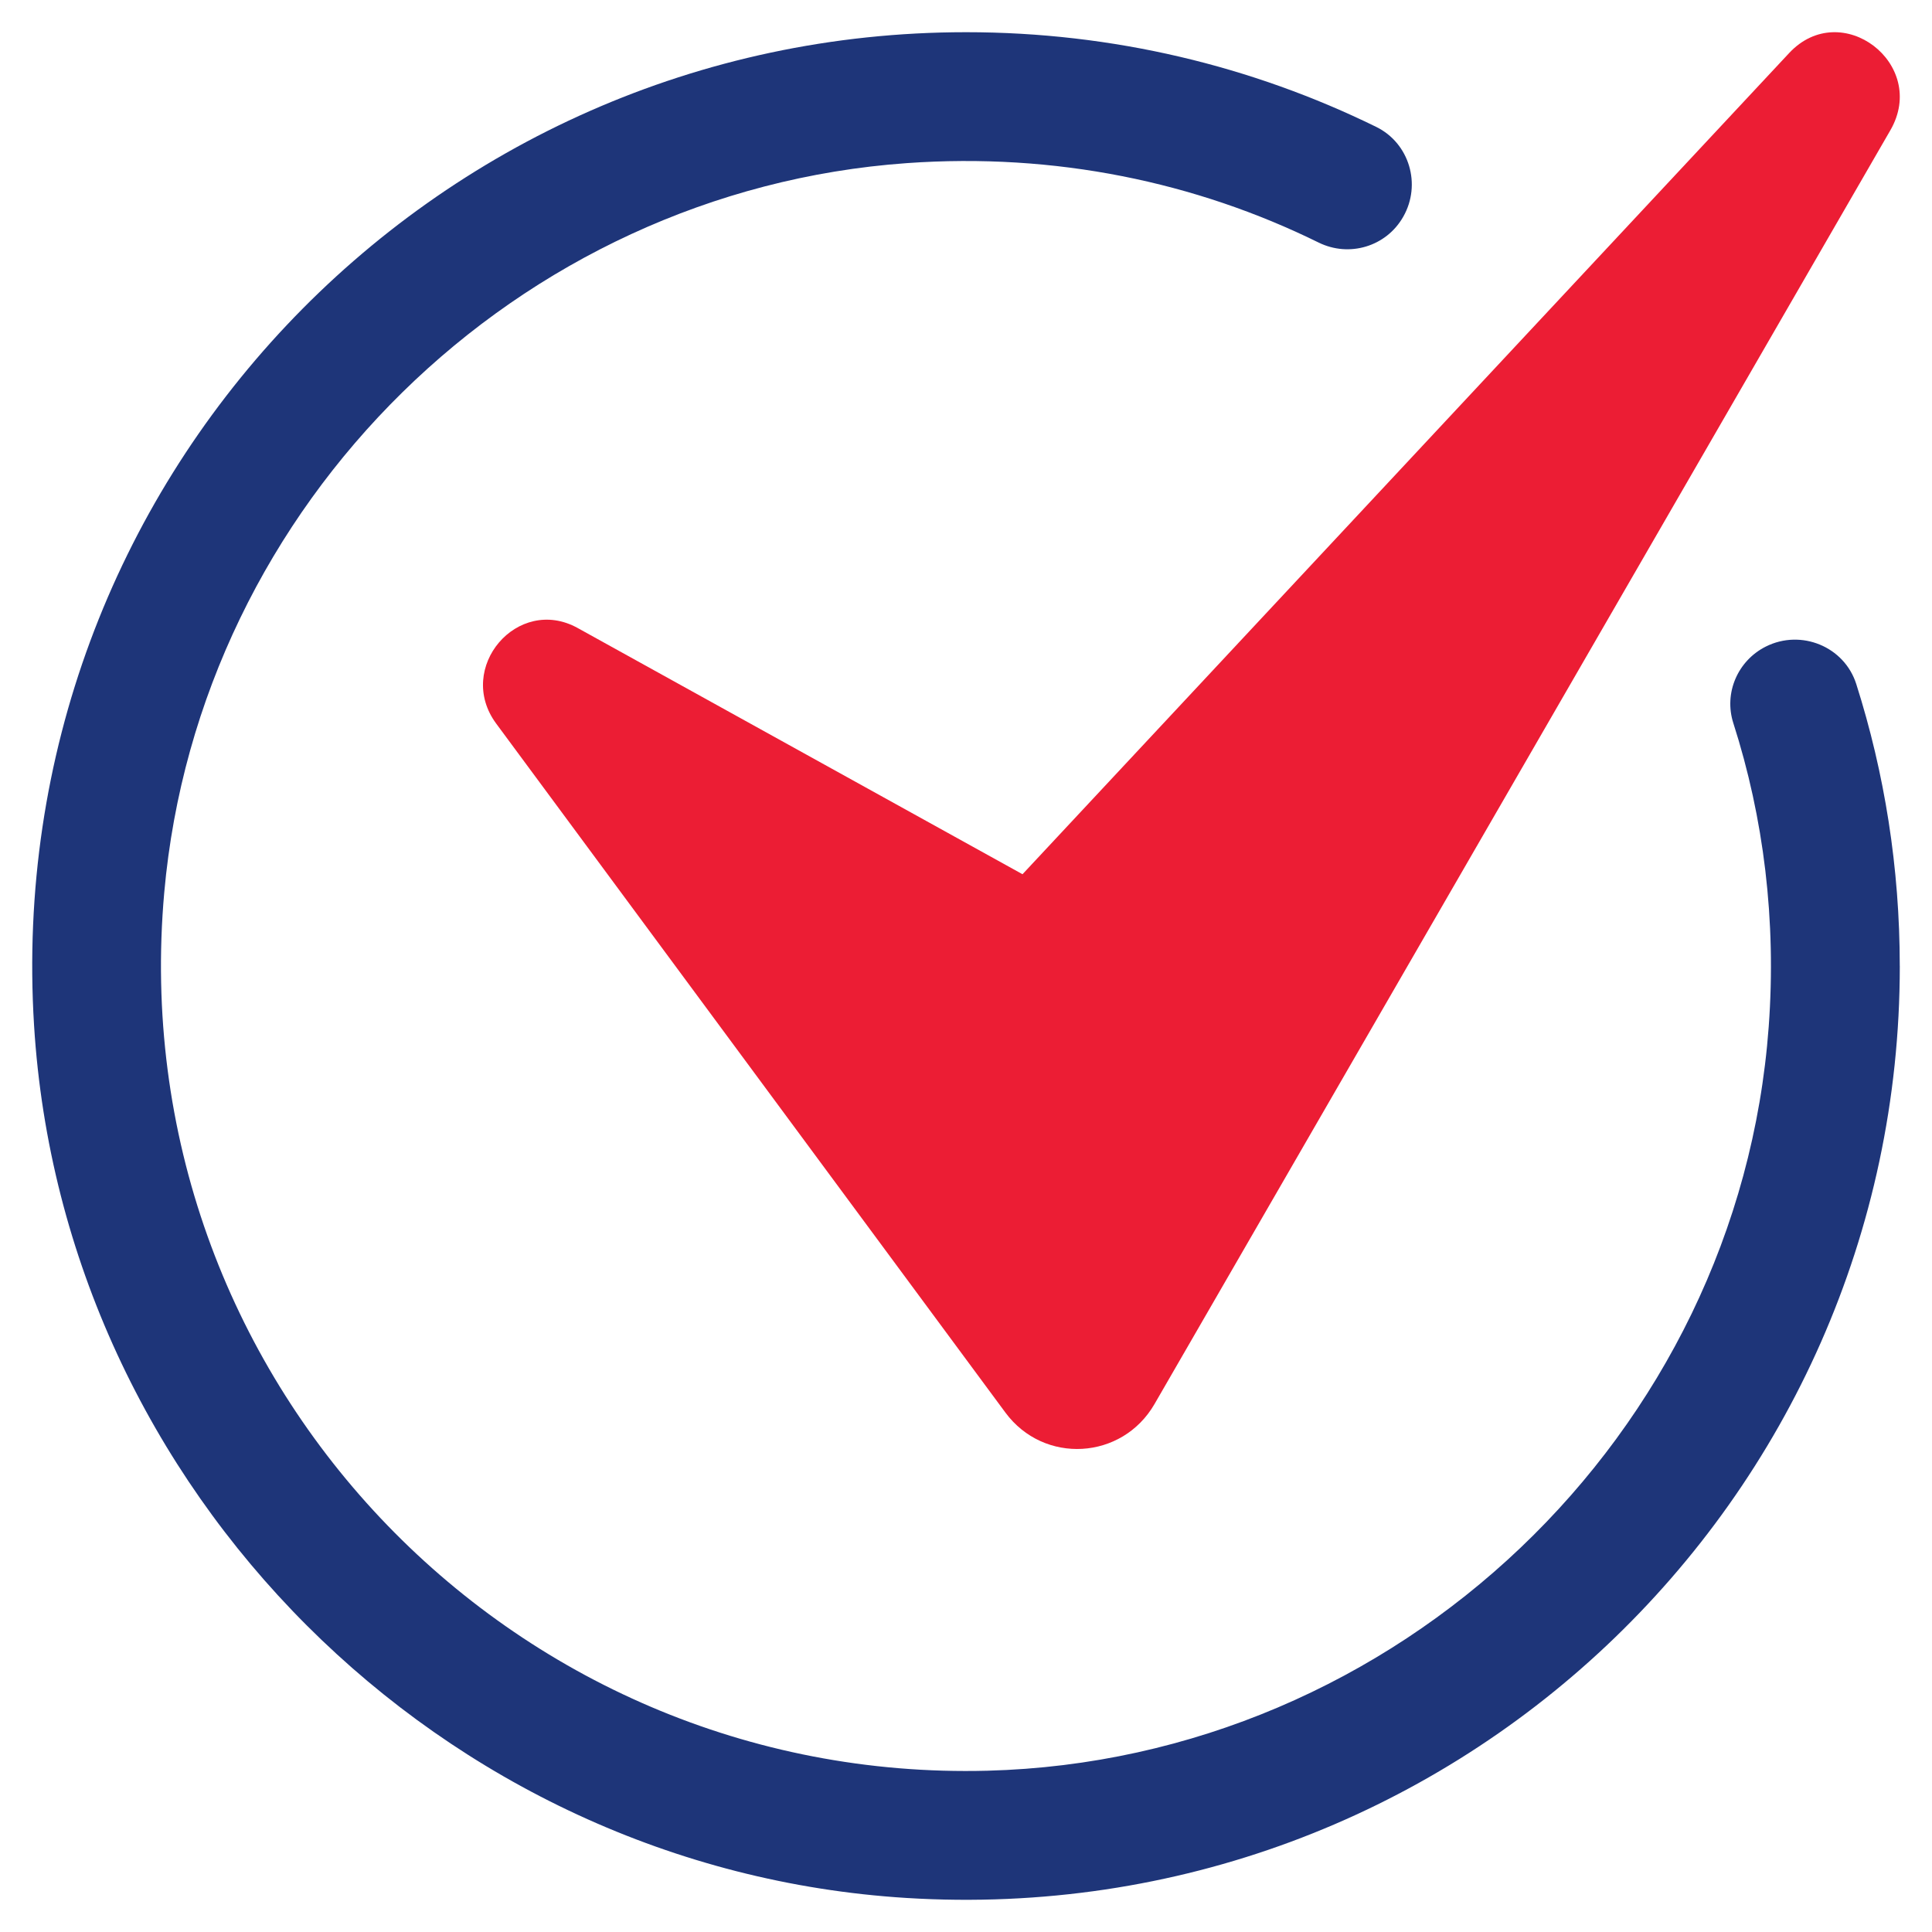
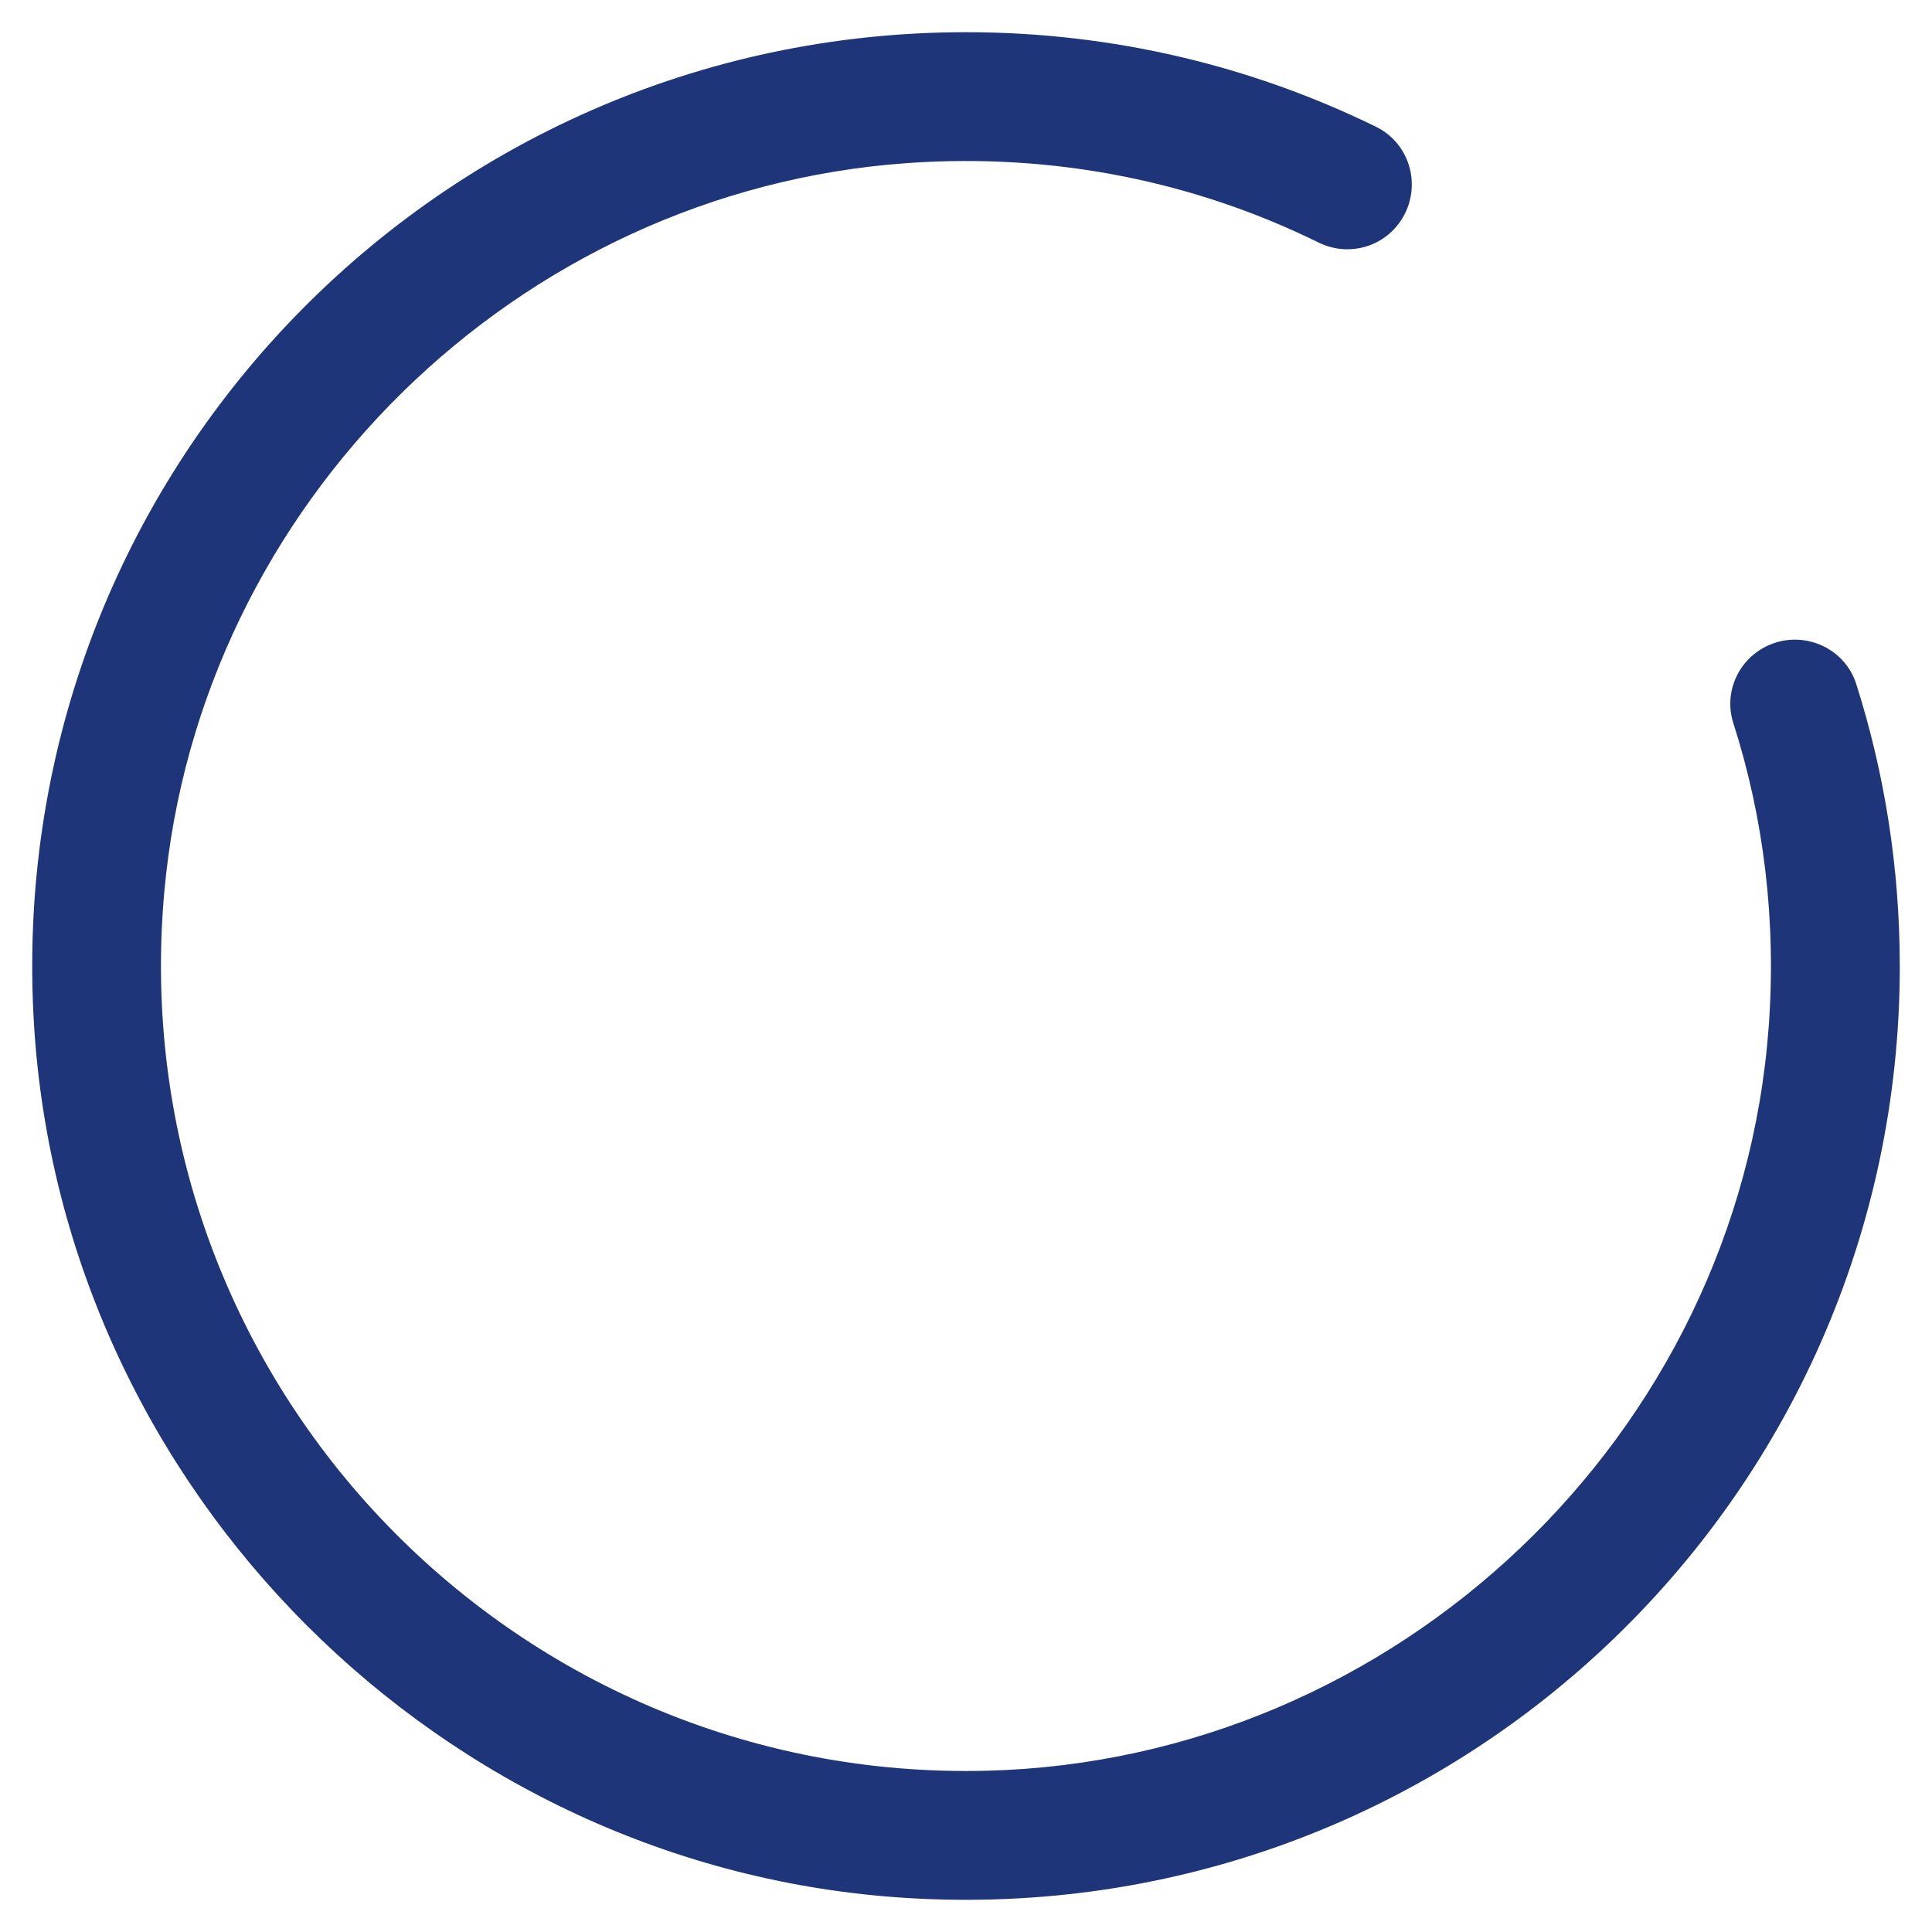
<svg xmlns="http://www.w3.org/2000/svg" viewBox="0 0 60 60" width="300" height="300">
  <g transform="matrix(1,0,0,1,0,0)">
    <path d="m59 30c0 16.632-13.99 29.987-30.848 28.943-14.444-.895-26.2-12.651-27.094-27.095-1.045-16.858 12.31-30.848 28.942-30.848 4.568 0 8.893 1.054 12.74 2.941 1.031.506 1.409 1.79.84 2.788l-.004.007c-.526.922-1.674 1.265-2.626.796-3.818-1.88-8.183-2.795-12.79-2.466-12.1.863-21.982 10.568-23.059 22.651-1.34 15.039 10.712 27.662 25.563 27.274 12.718-.332 23.334-10.418 24.265-23.106.242-3.296-.155-6.487-1.099-9.429-.299-.933.136-1.94 1.012-2.378 1.094-.547 2.435 0 2.806 1.165.878 2.761 1.351 5.703 1.351 8.757z" fill="#1e3579" fill-opacity="1" stroke="none" />
-     <path d="m15.41 22.472 15.814 21.397c1.194 1.616 3.624 1.476 4.631-.266l22.852-39.558c1.19-2.06-1.525-4.131-3.144-2.397l-23.808 25.502-13.814-7.646c-1.867-1.033-3.807 1.241-2.531 2.968z" fill="#ec1d34" fill-opacity="1" stroke="none" />
  </g>
</svg>